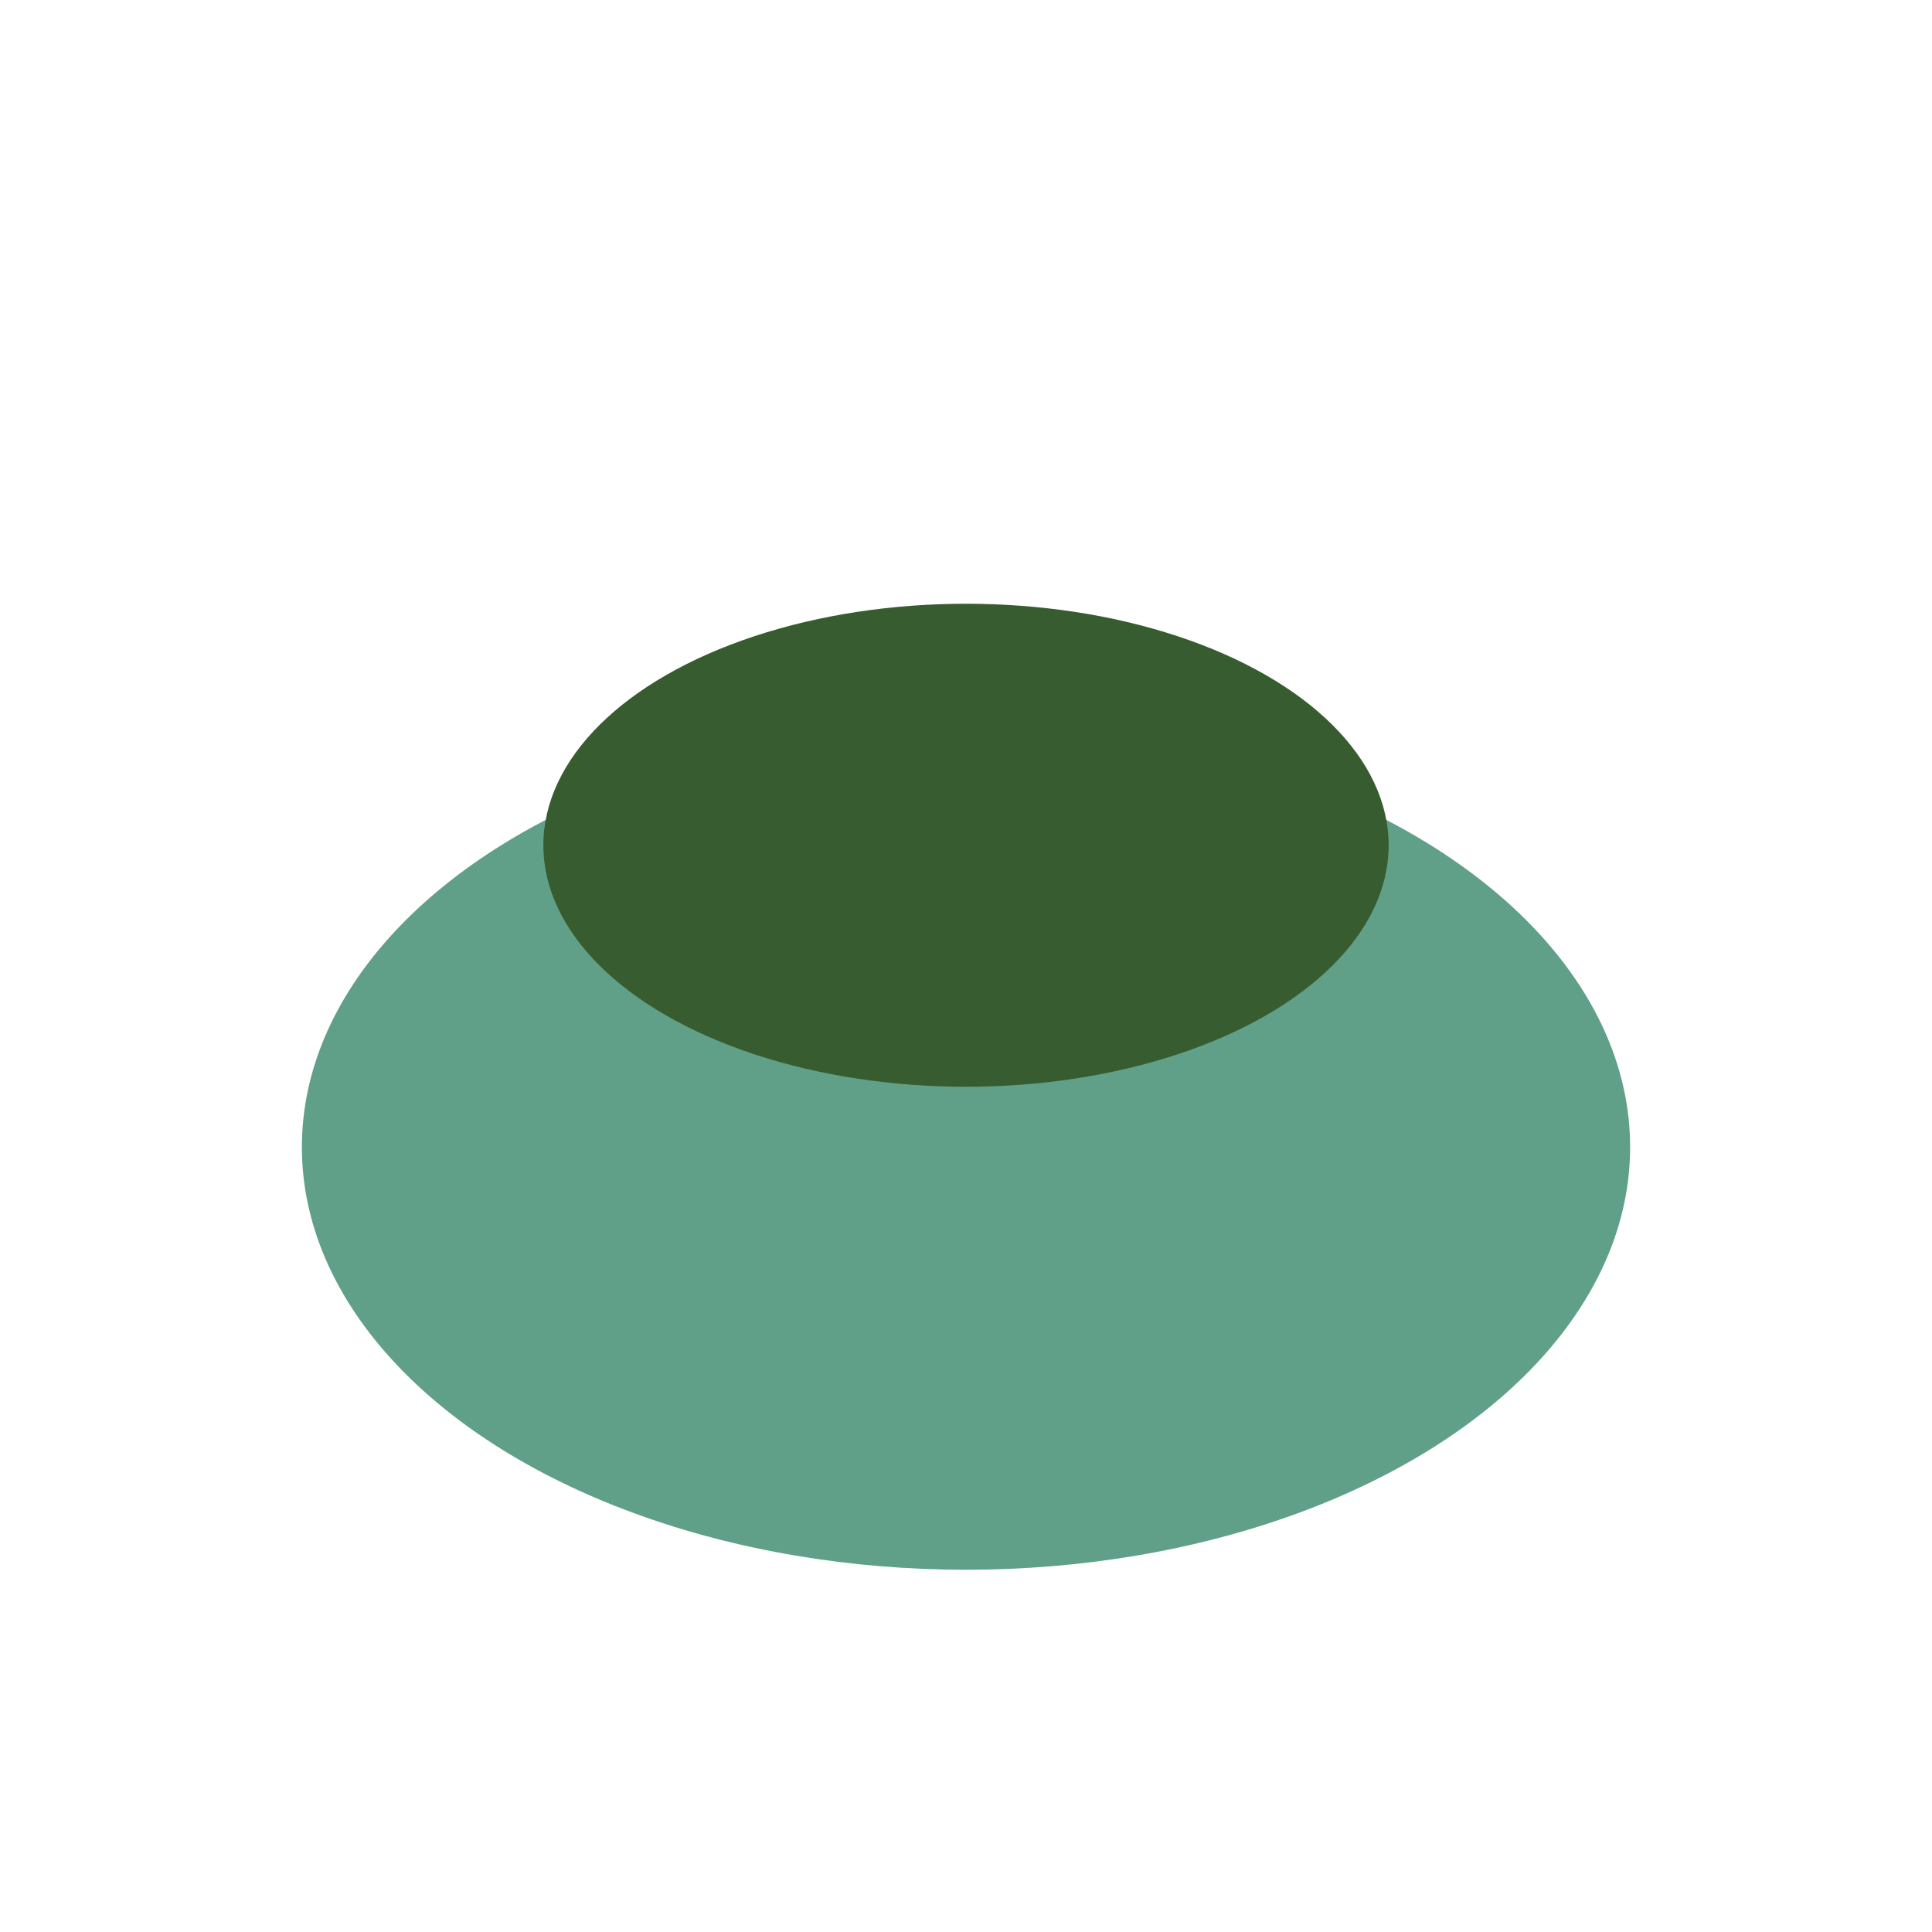
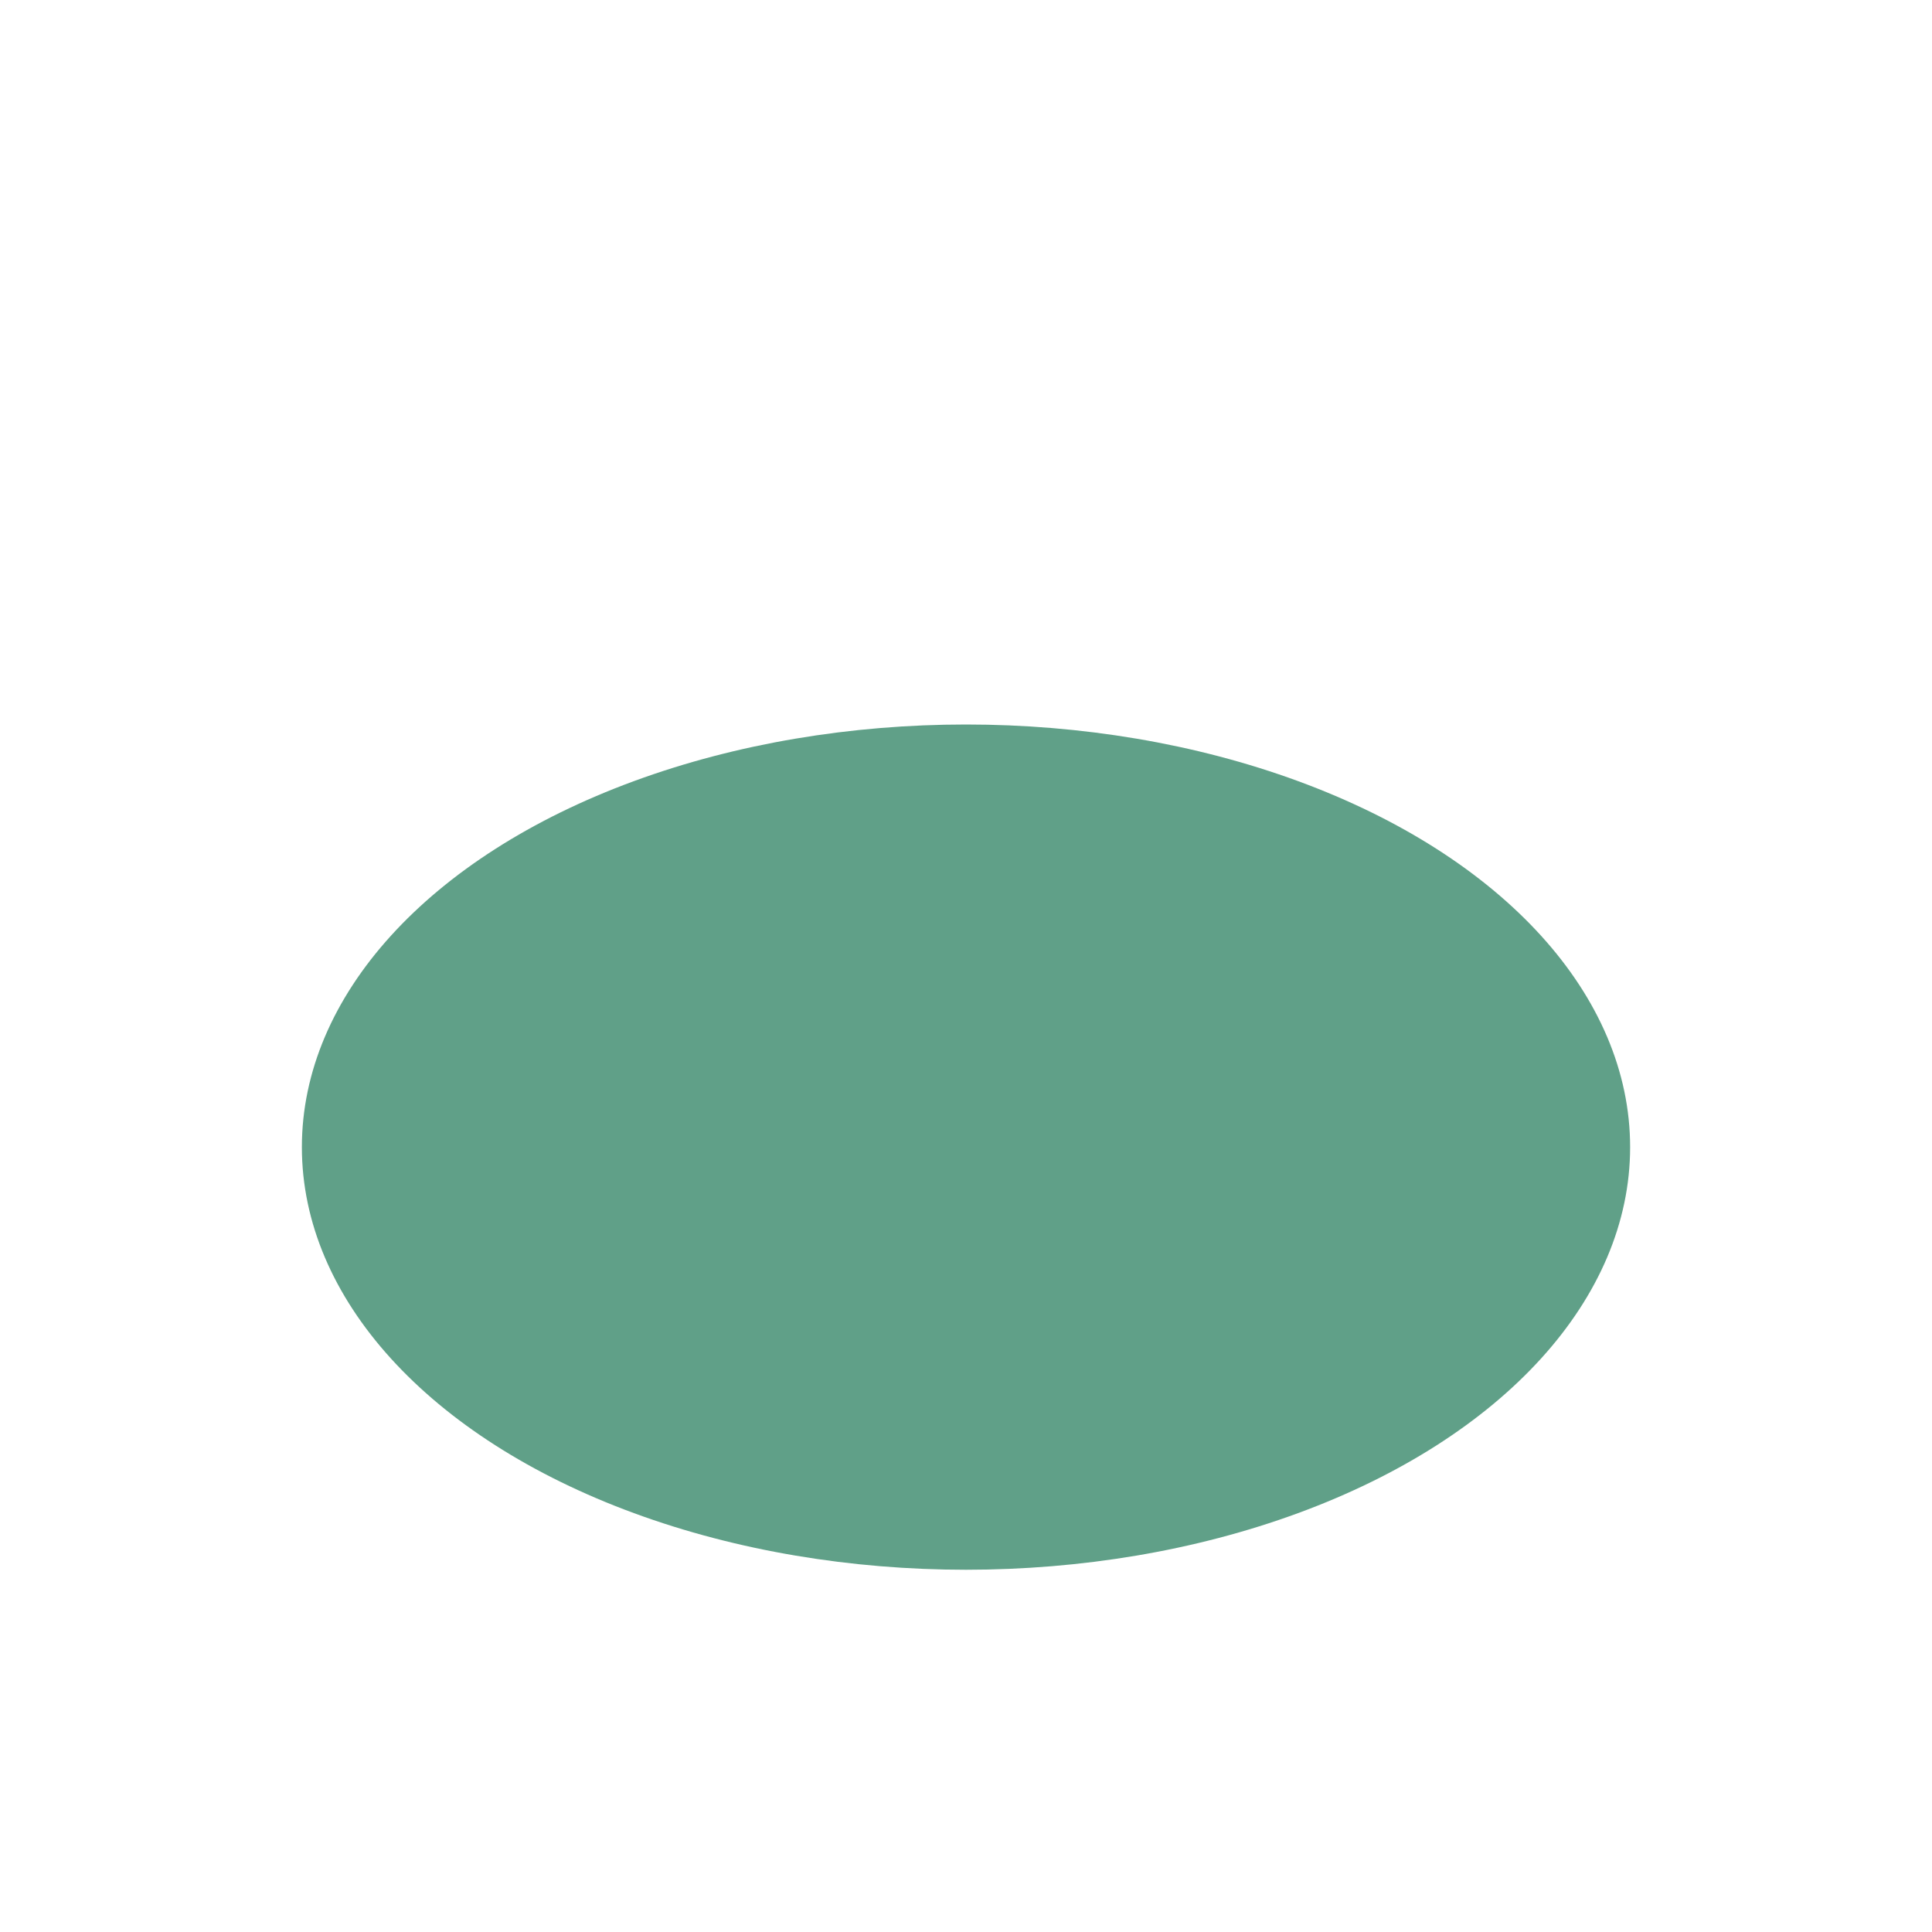
<svg xmlns="http://www.w3.org/2000/svg" width="32" height="32" viewBox="0 0 32 32">
  <ellipse cx="16" cy="19" rx="11" ry="7" fill="#60a088" />
-   <ellipse cx="16" cy="14" rx="7" ry="4" fill="#375c2f" />
</svg>